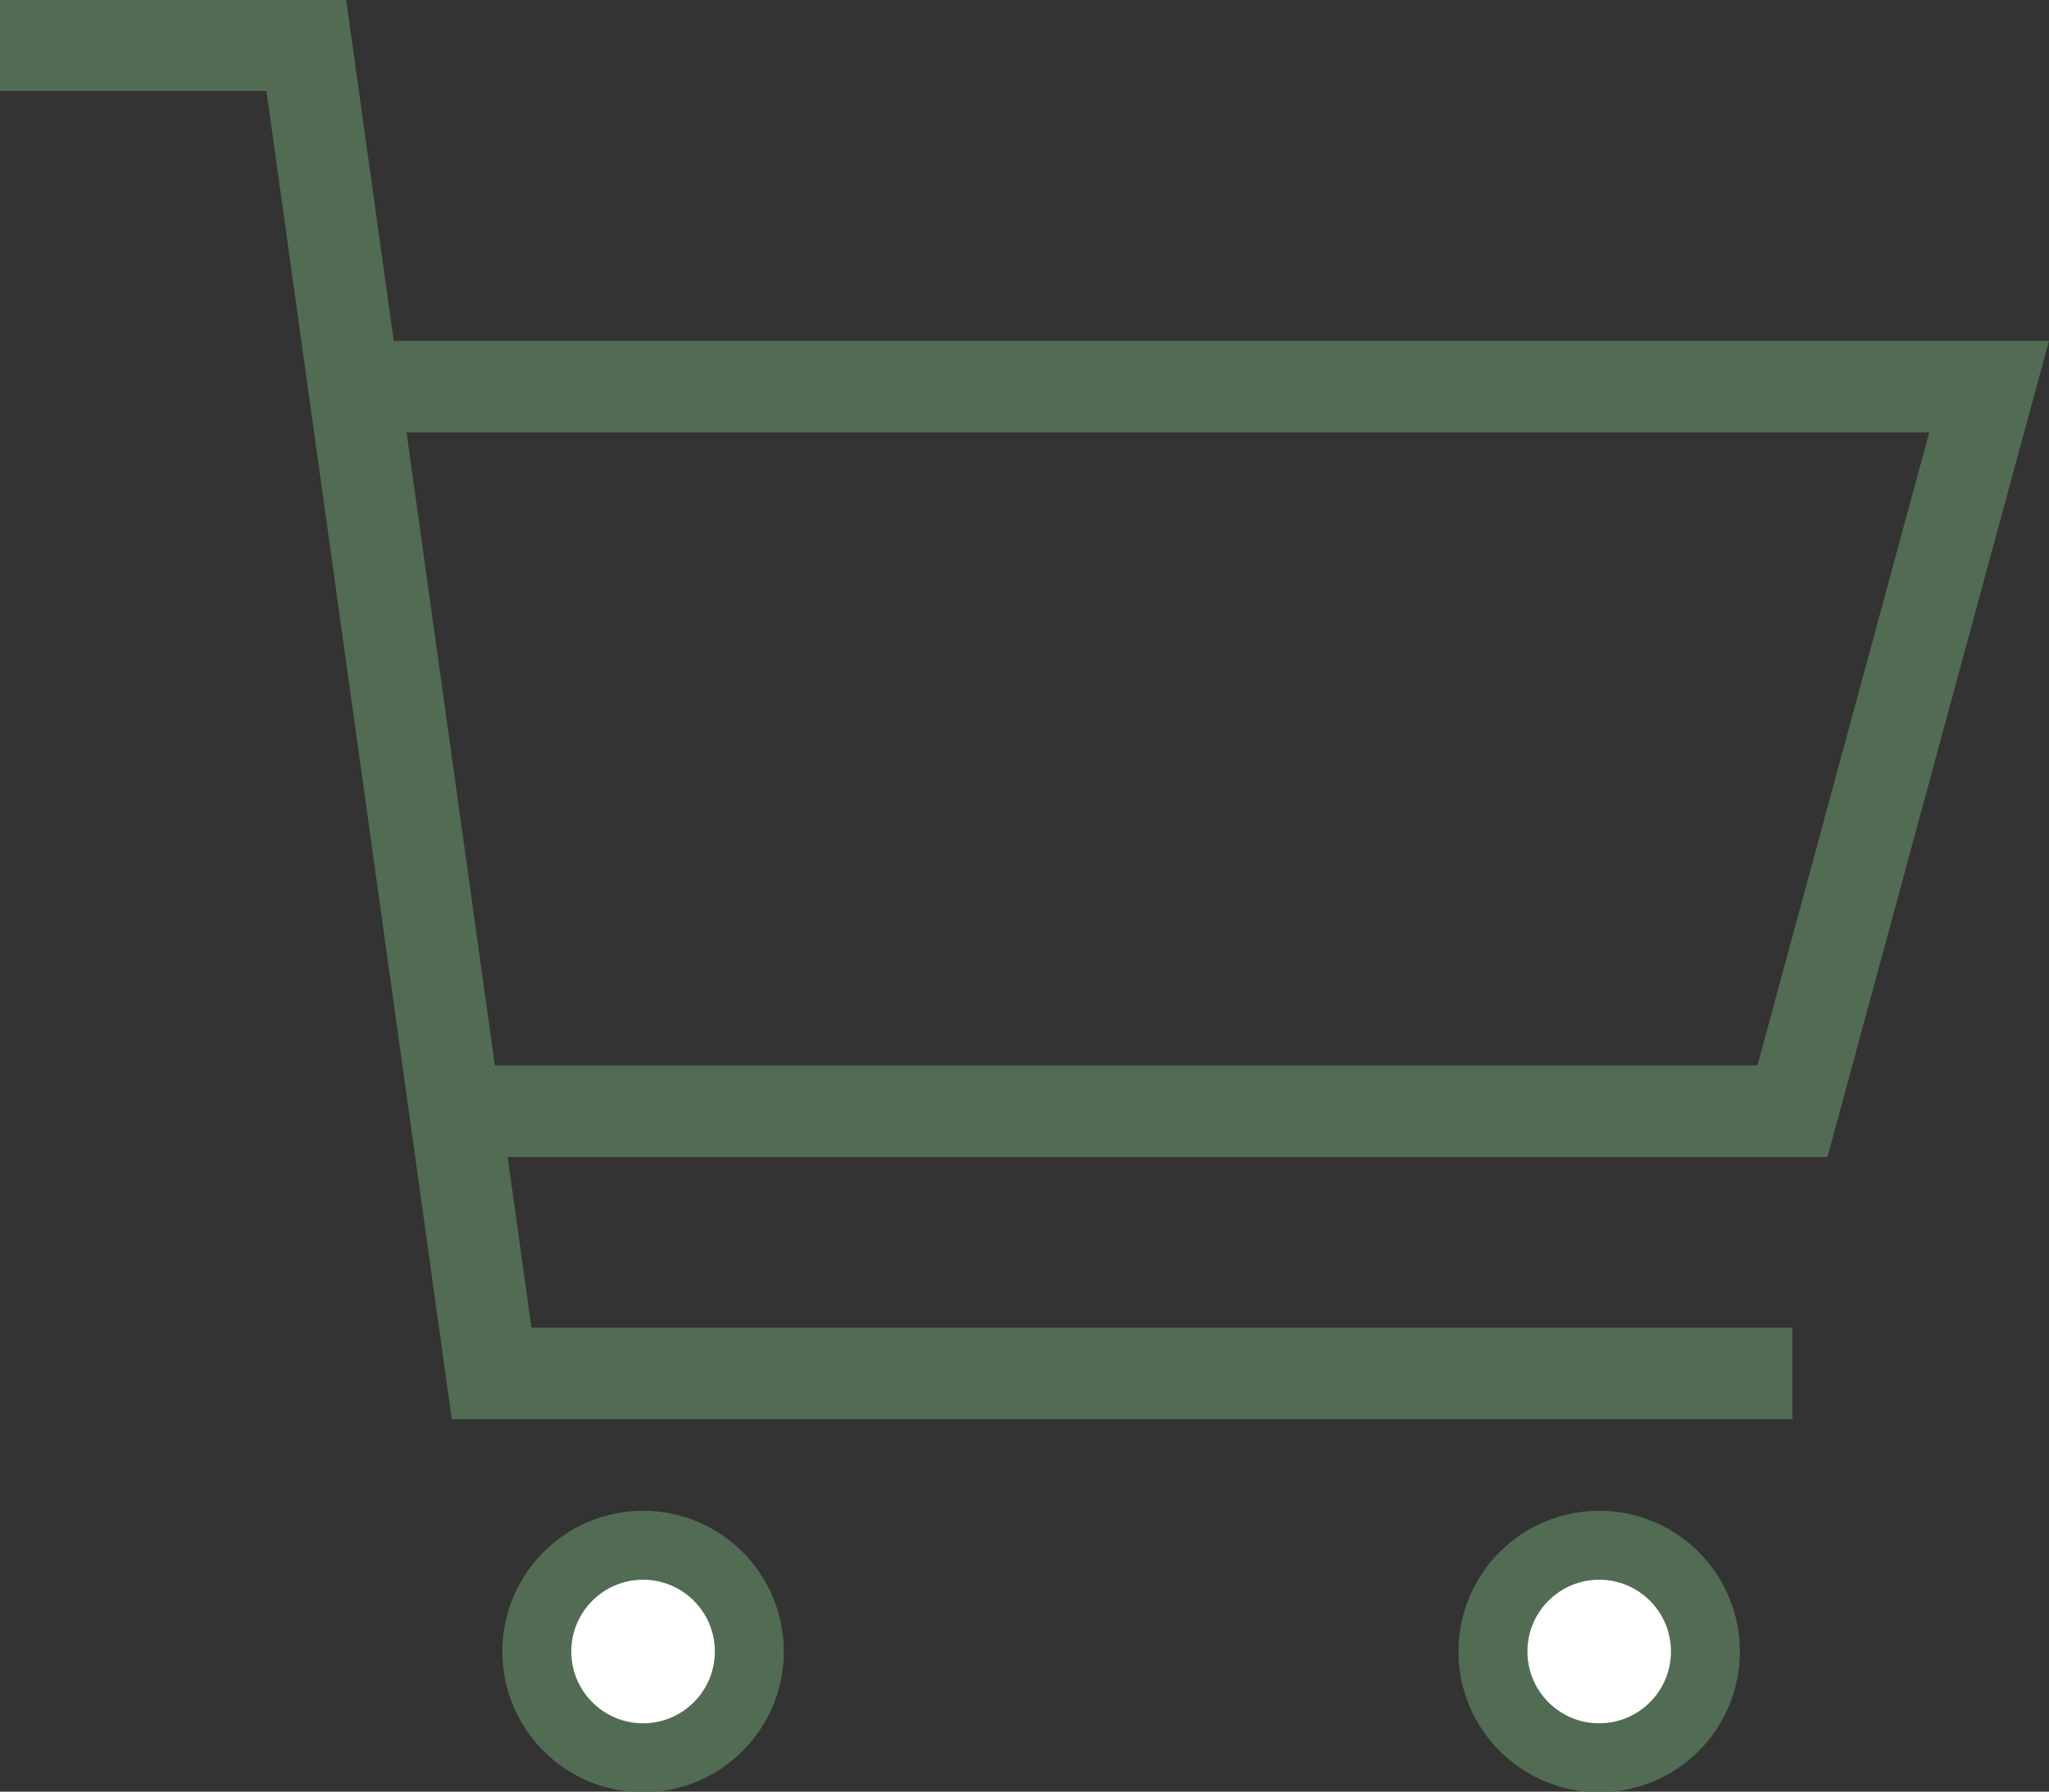
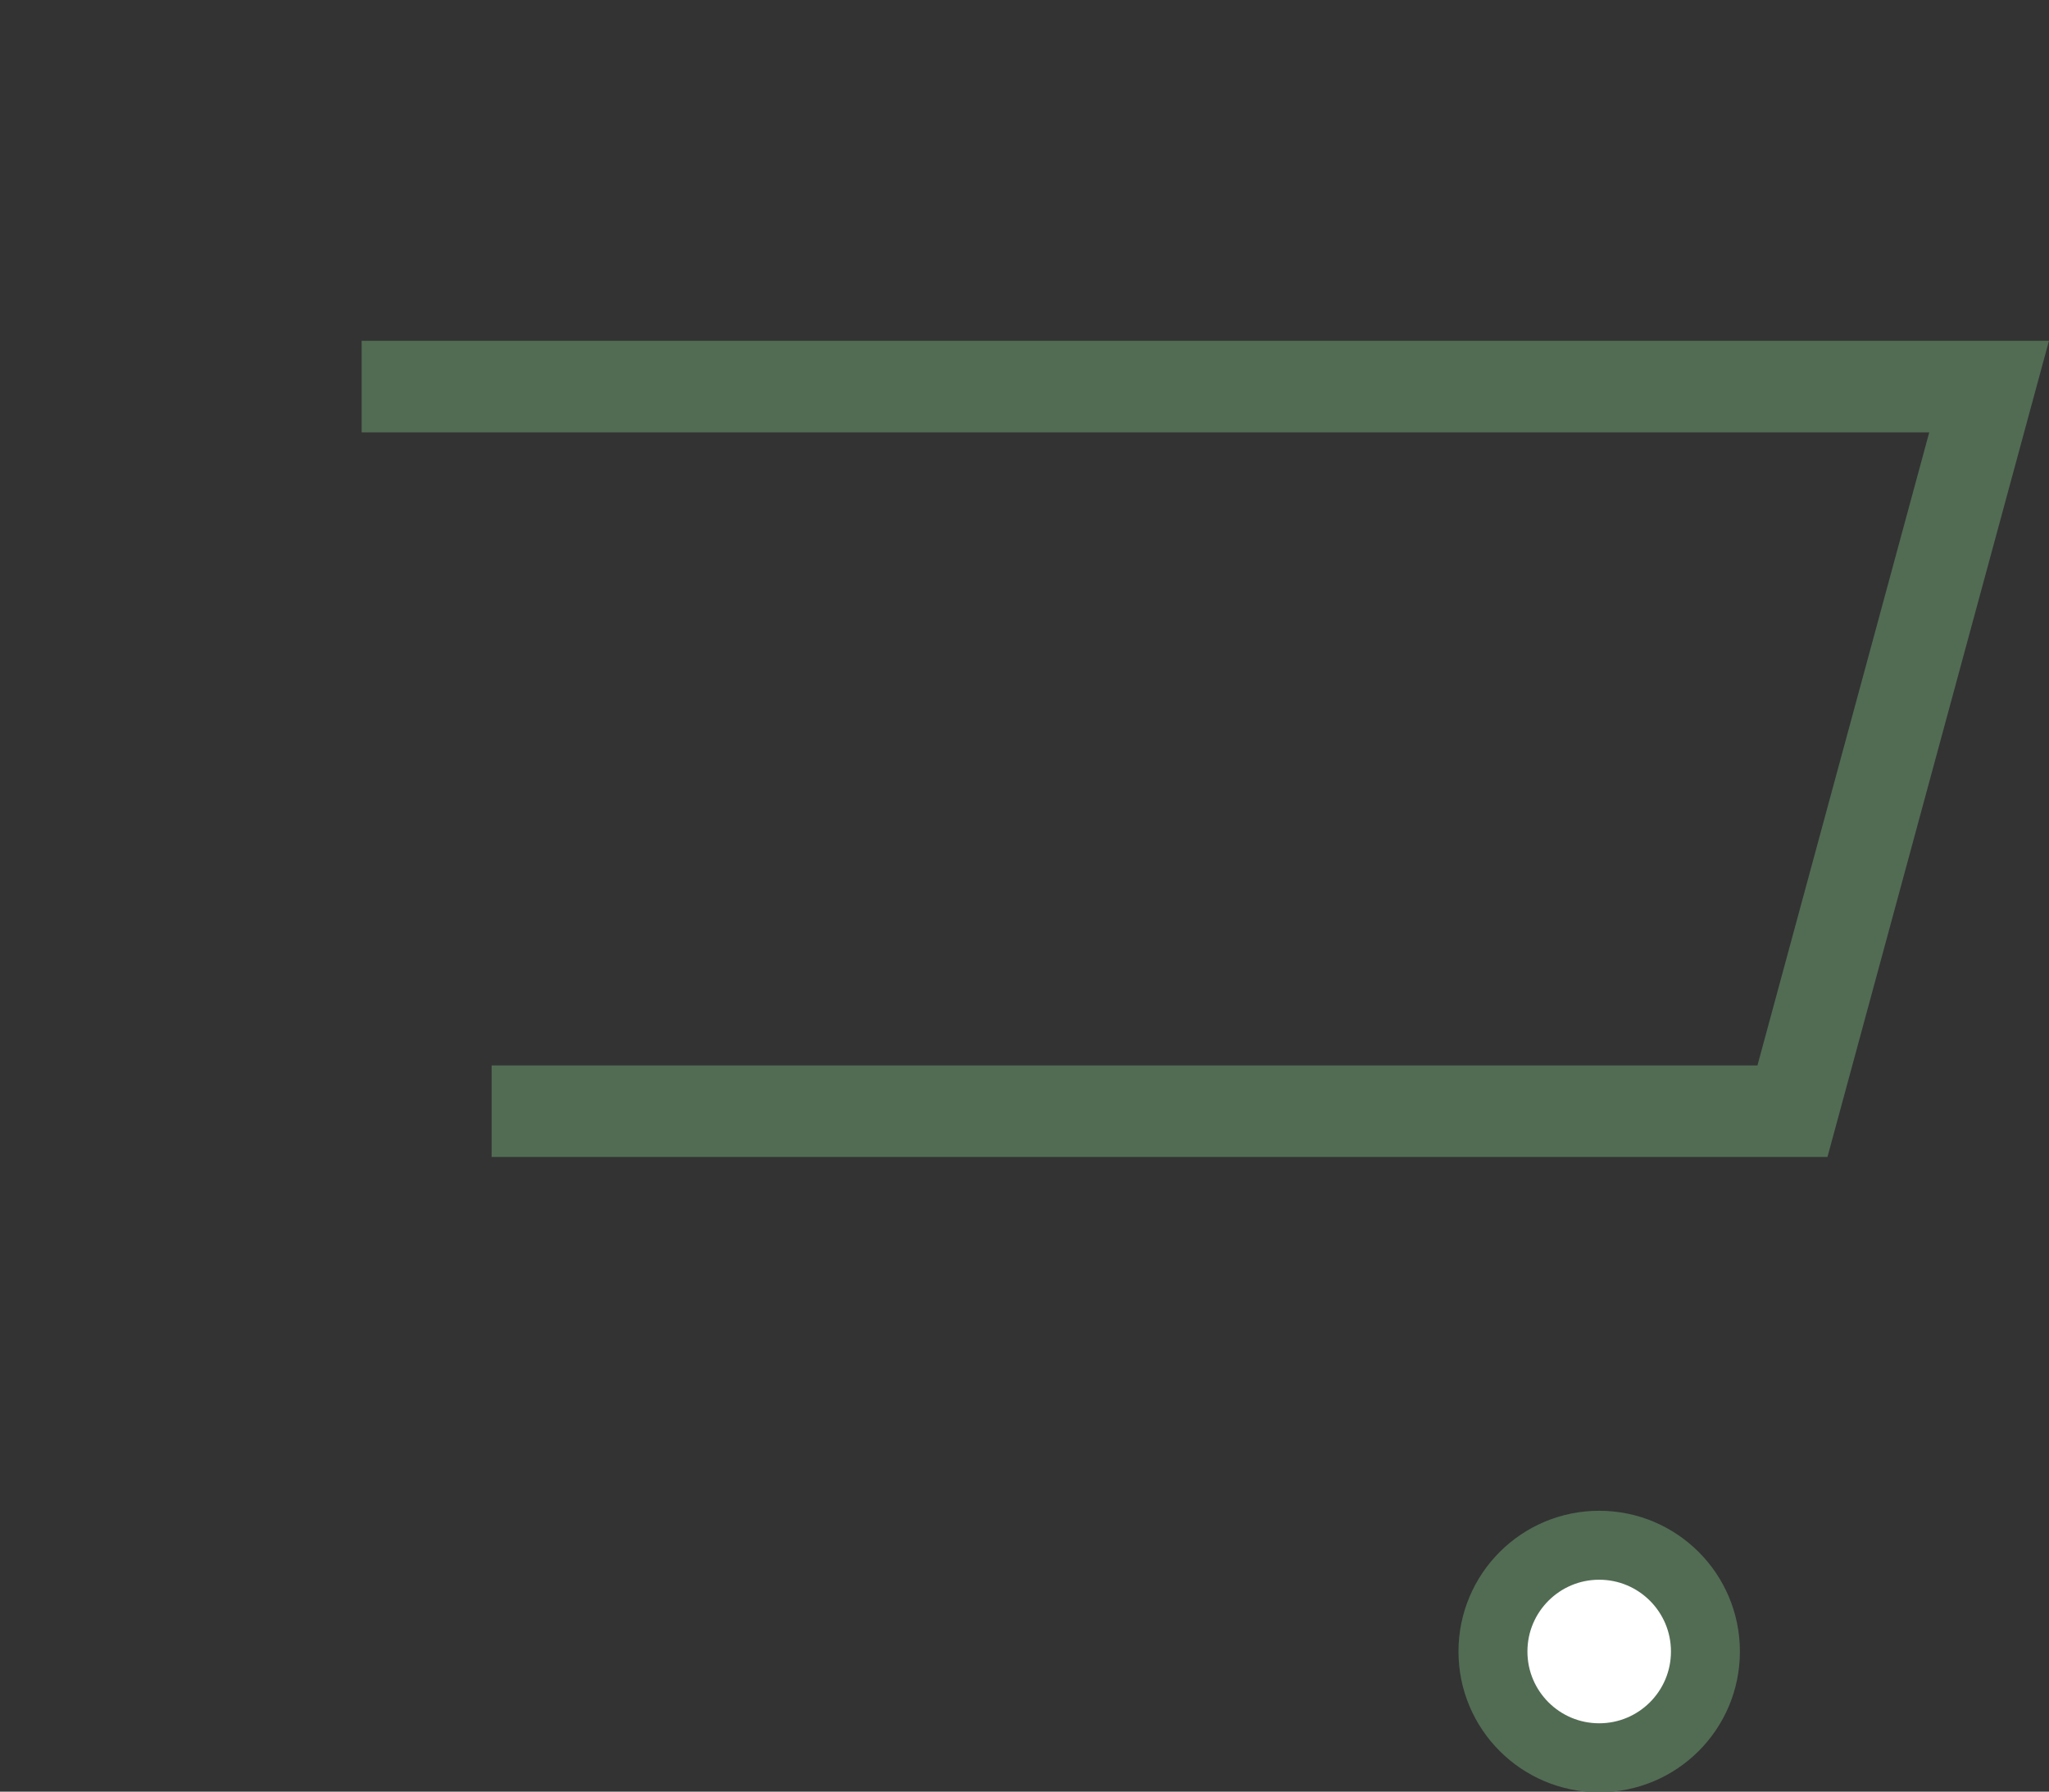
<svg xmlns="http://www.w3.org/2000/svg" id="_レイヤー_2" data-name="レイヤー 2" viewBox="0 0 18.13 15.85">
  <rect x="0" y="0" width="18.13" height="15.85" fill="#333333" stroke="none" />
  <defs>
    <style>
      .cls-1 {
        fill: #fff;
        stroke-width: .61px;
      }

      .cls-1, .cls-2 {
        stroke: #526c54;
        stroke-miterlimit: 10;
      }

      .cls-2 {
        fill: none;
        stroke-width: .81px;
      }
    </style>
  </defs>
  <g id="Design">
    <g>
-       <circle class="cls-1" cx="5.69" cy="14.61" r=".94" />
      <circle class="cls-1" cx="14.15" cy="14.61" r=".94" />
      <polyline class="cls-2" points="4.35 9.83 15.86 9.83 17.6 3.42 3.2 3.42" />
-       <polyline class="cls-2" points="0 .4 2.71 .4 4.35 12.15 15.86 12.15" />
    </g>
  </g>
</svg>